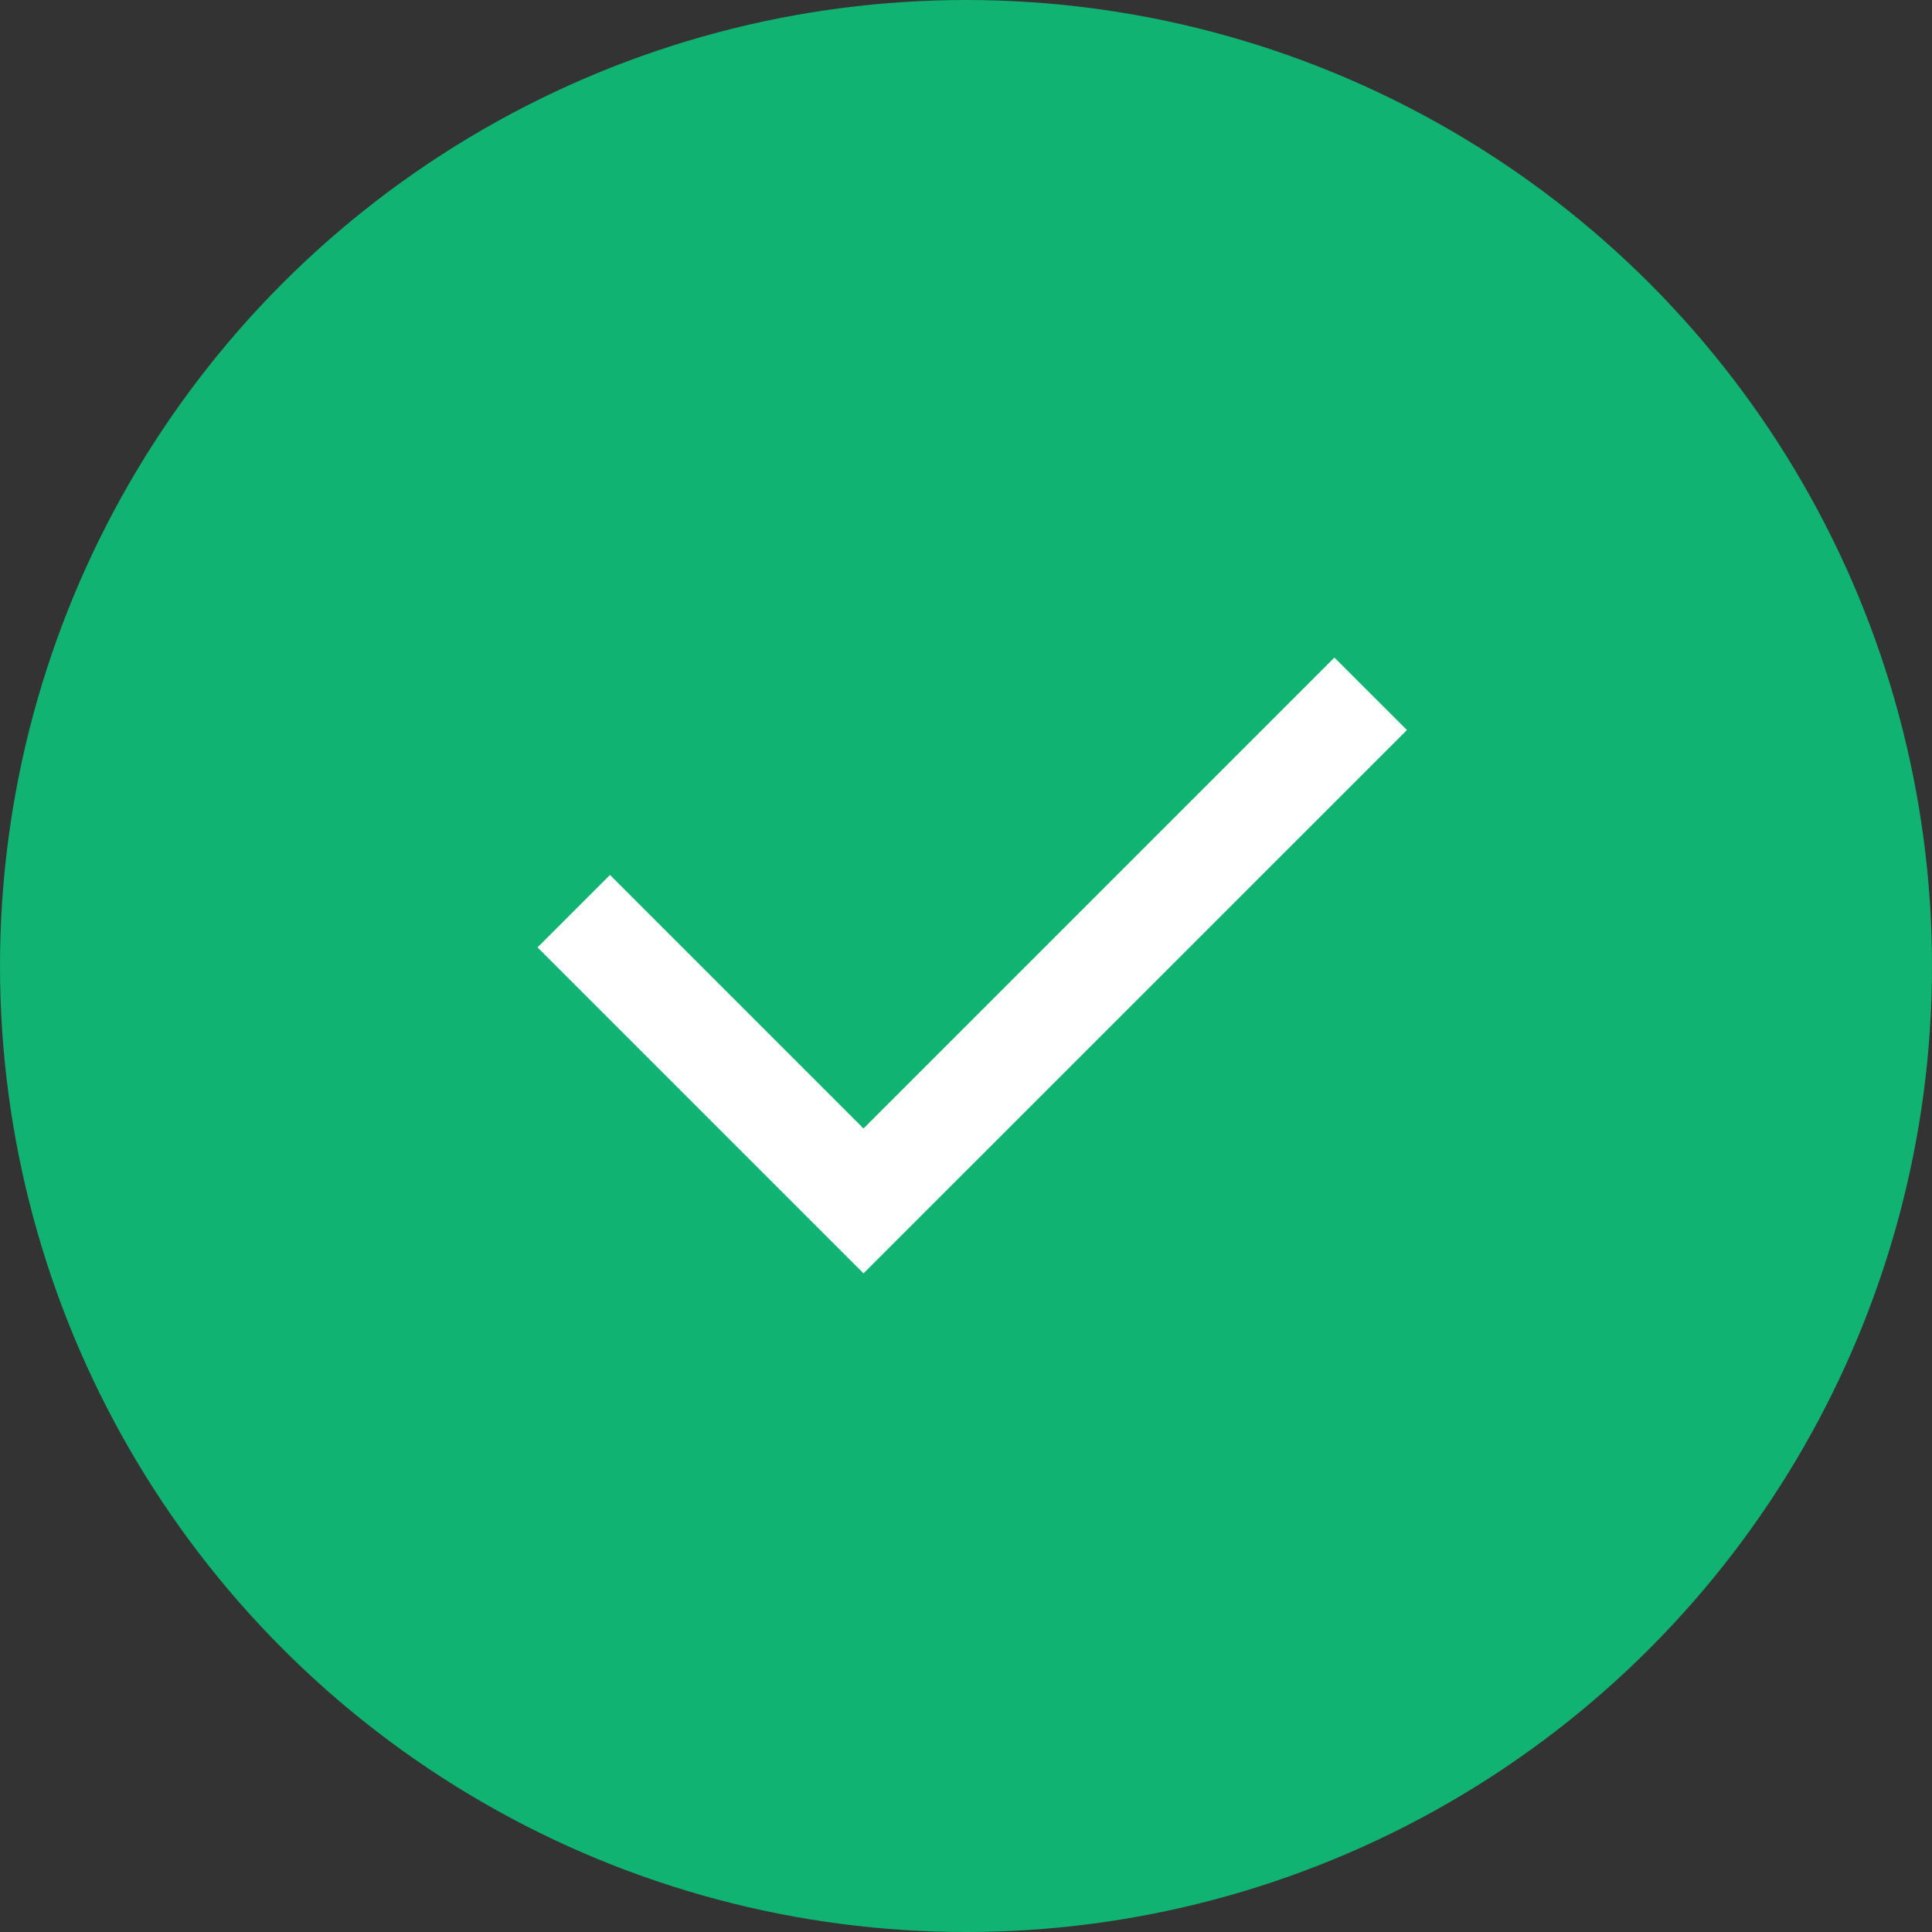
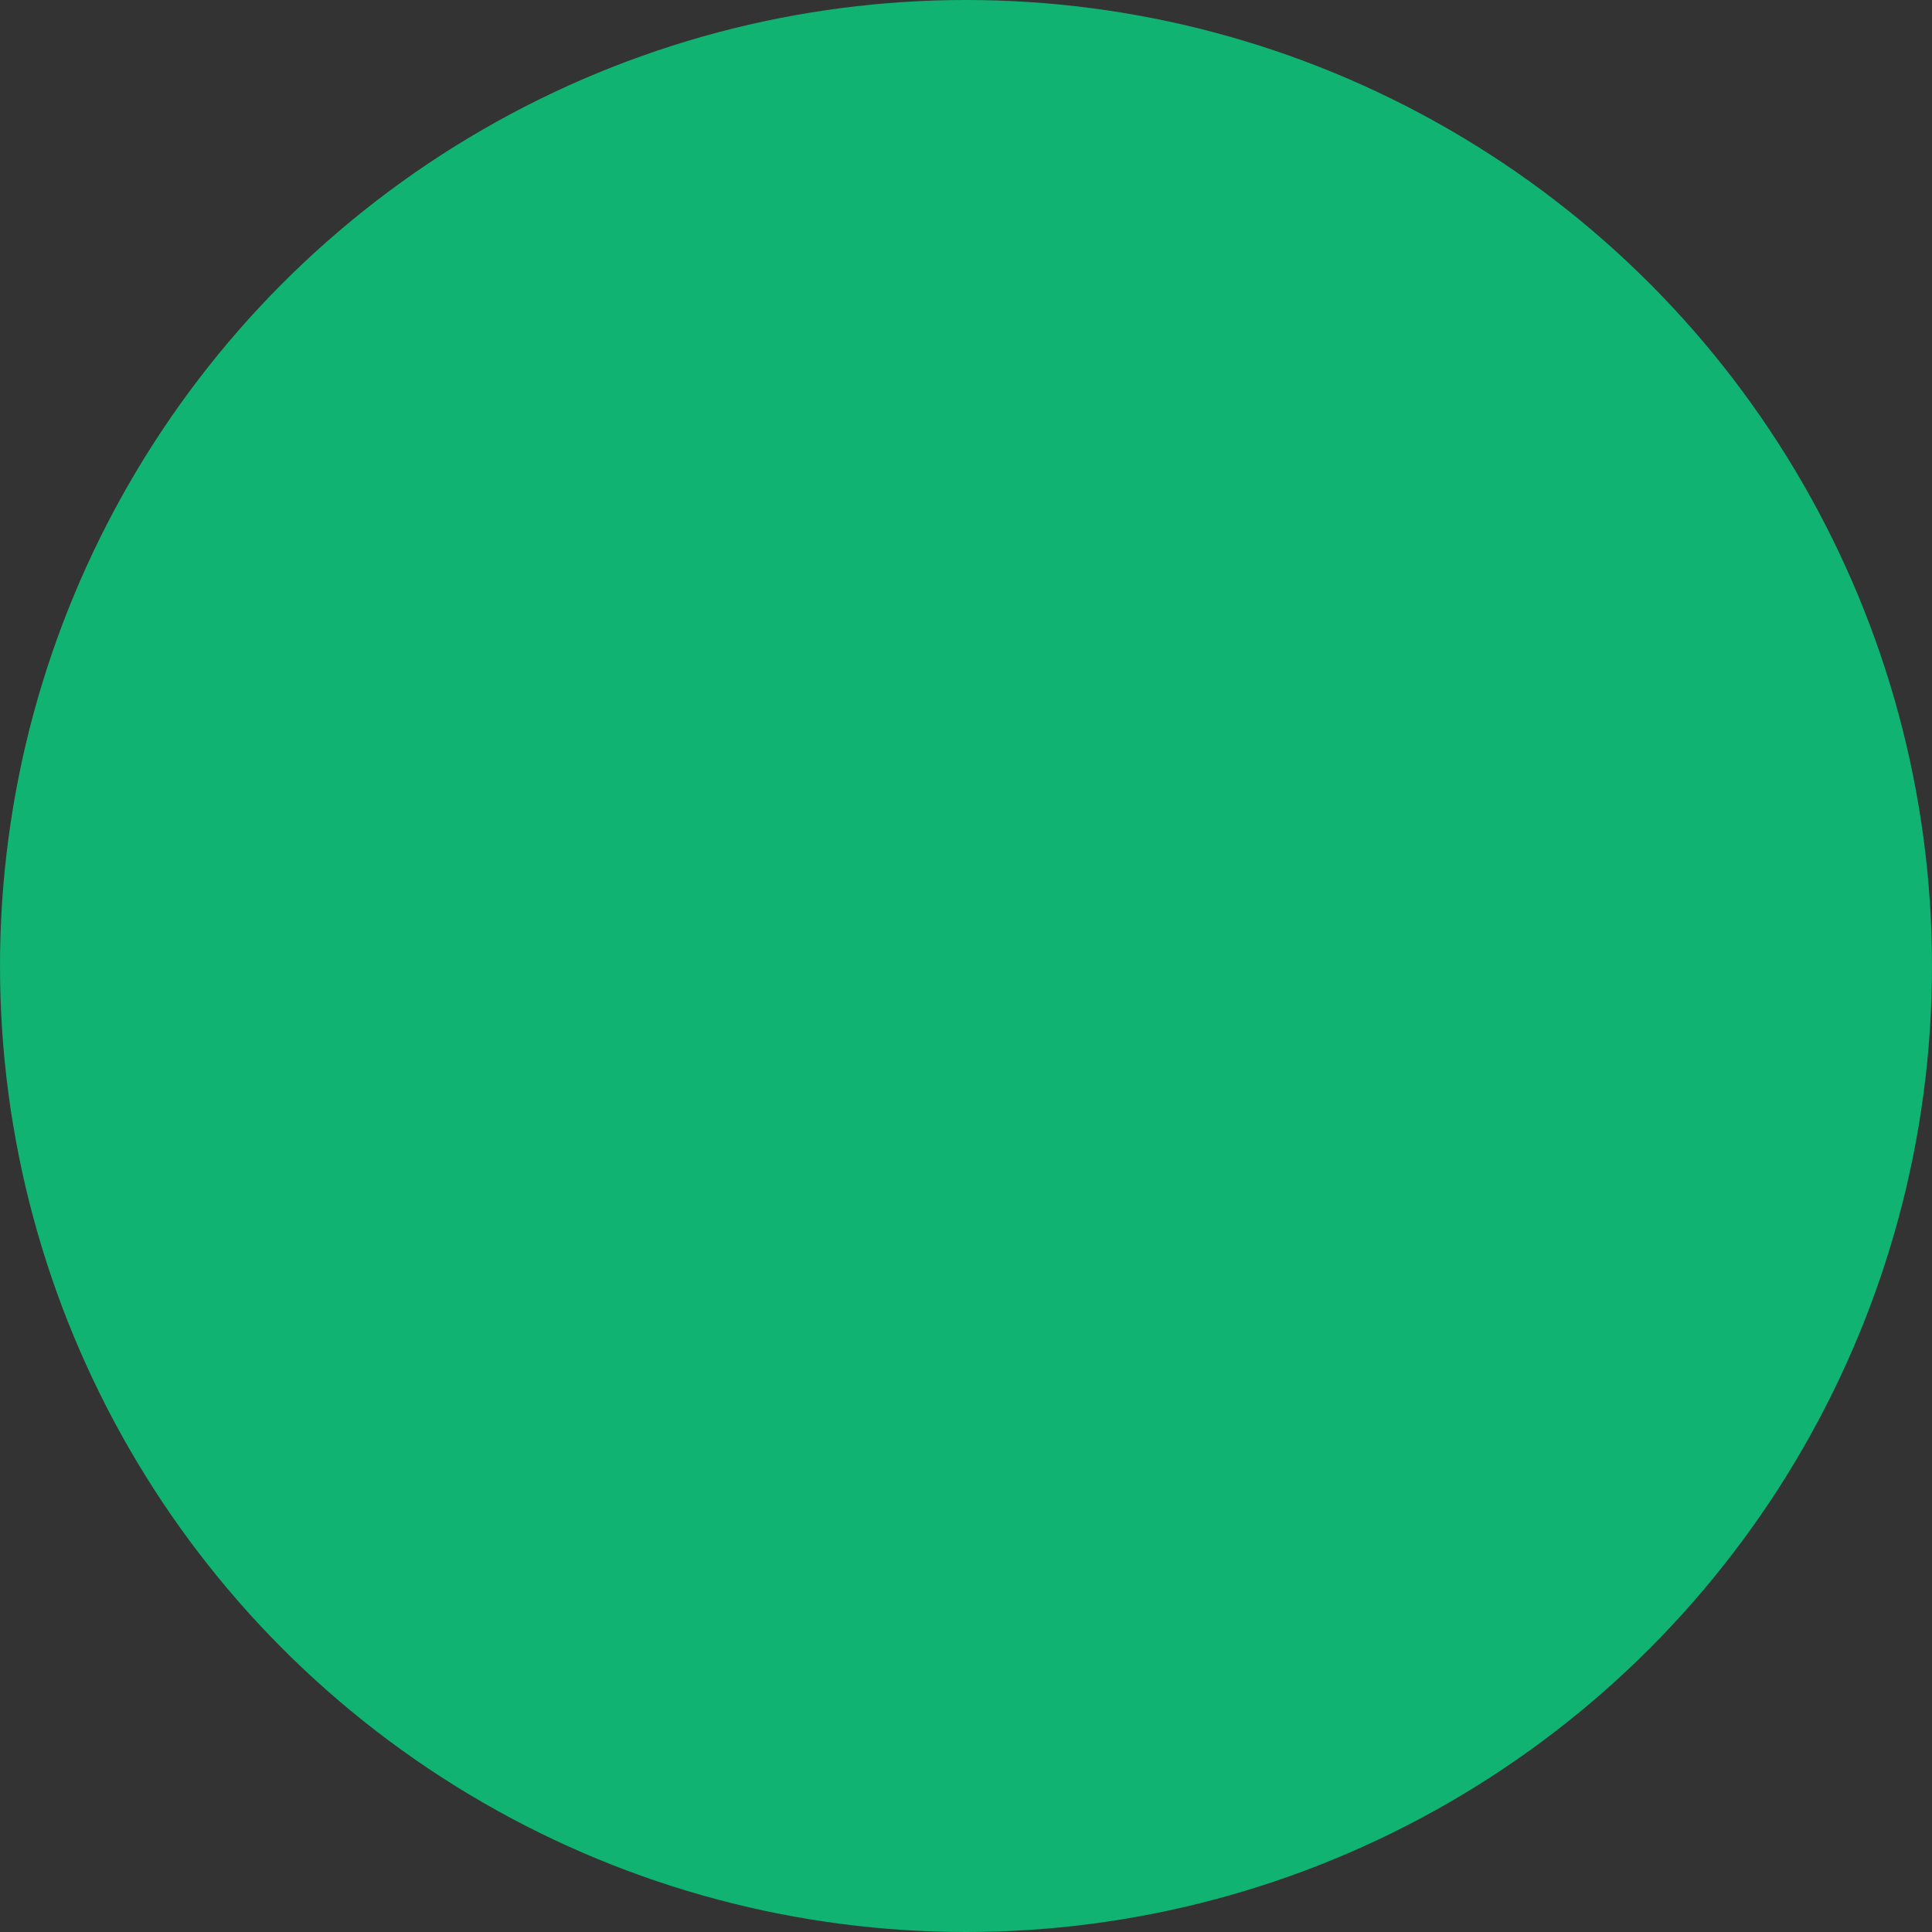
<svg xmlns="http://www.w3.org/2000/svg" width="22" height="22" viewBox="0 0 22 22" fill="none">
  <rect x="0" y="0" width="22" height="22" fill="#333333" stroke="none" />
  <circle cx="11" cy="11" r="11" fill="#10B371" />
-   <path d="M9.833 12.85L15.195 7.488L16.021 8.313L9.833 14.5L6.121 10.788L6.946 9.963L9.833 12.85Z" fill="white" />
</svg>